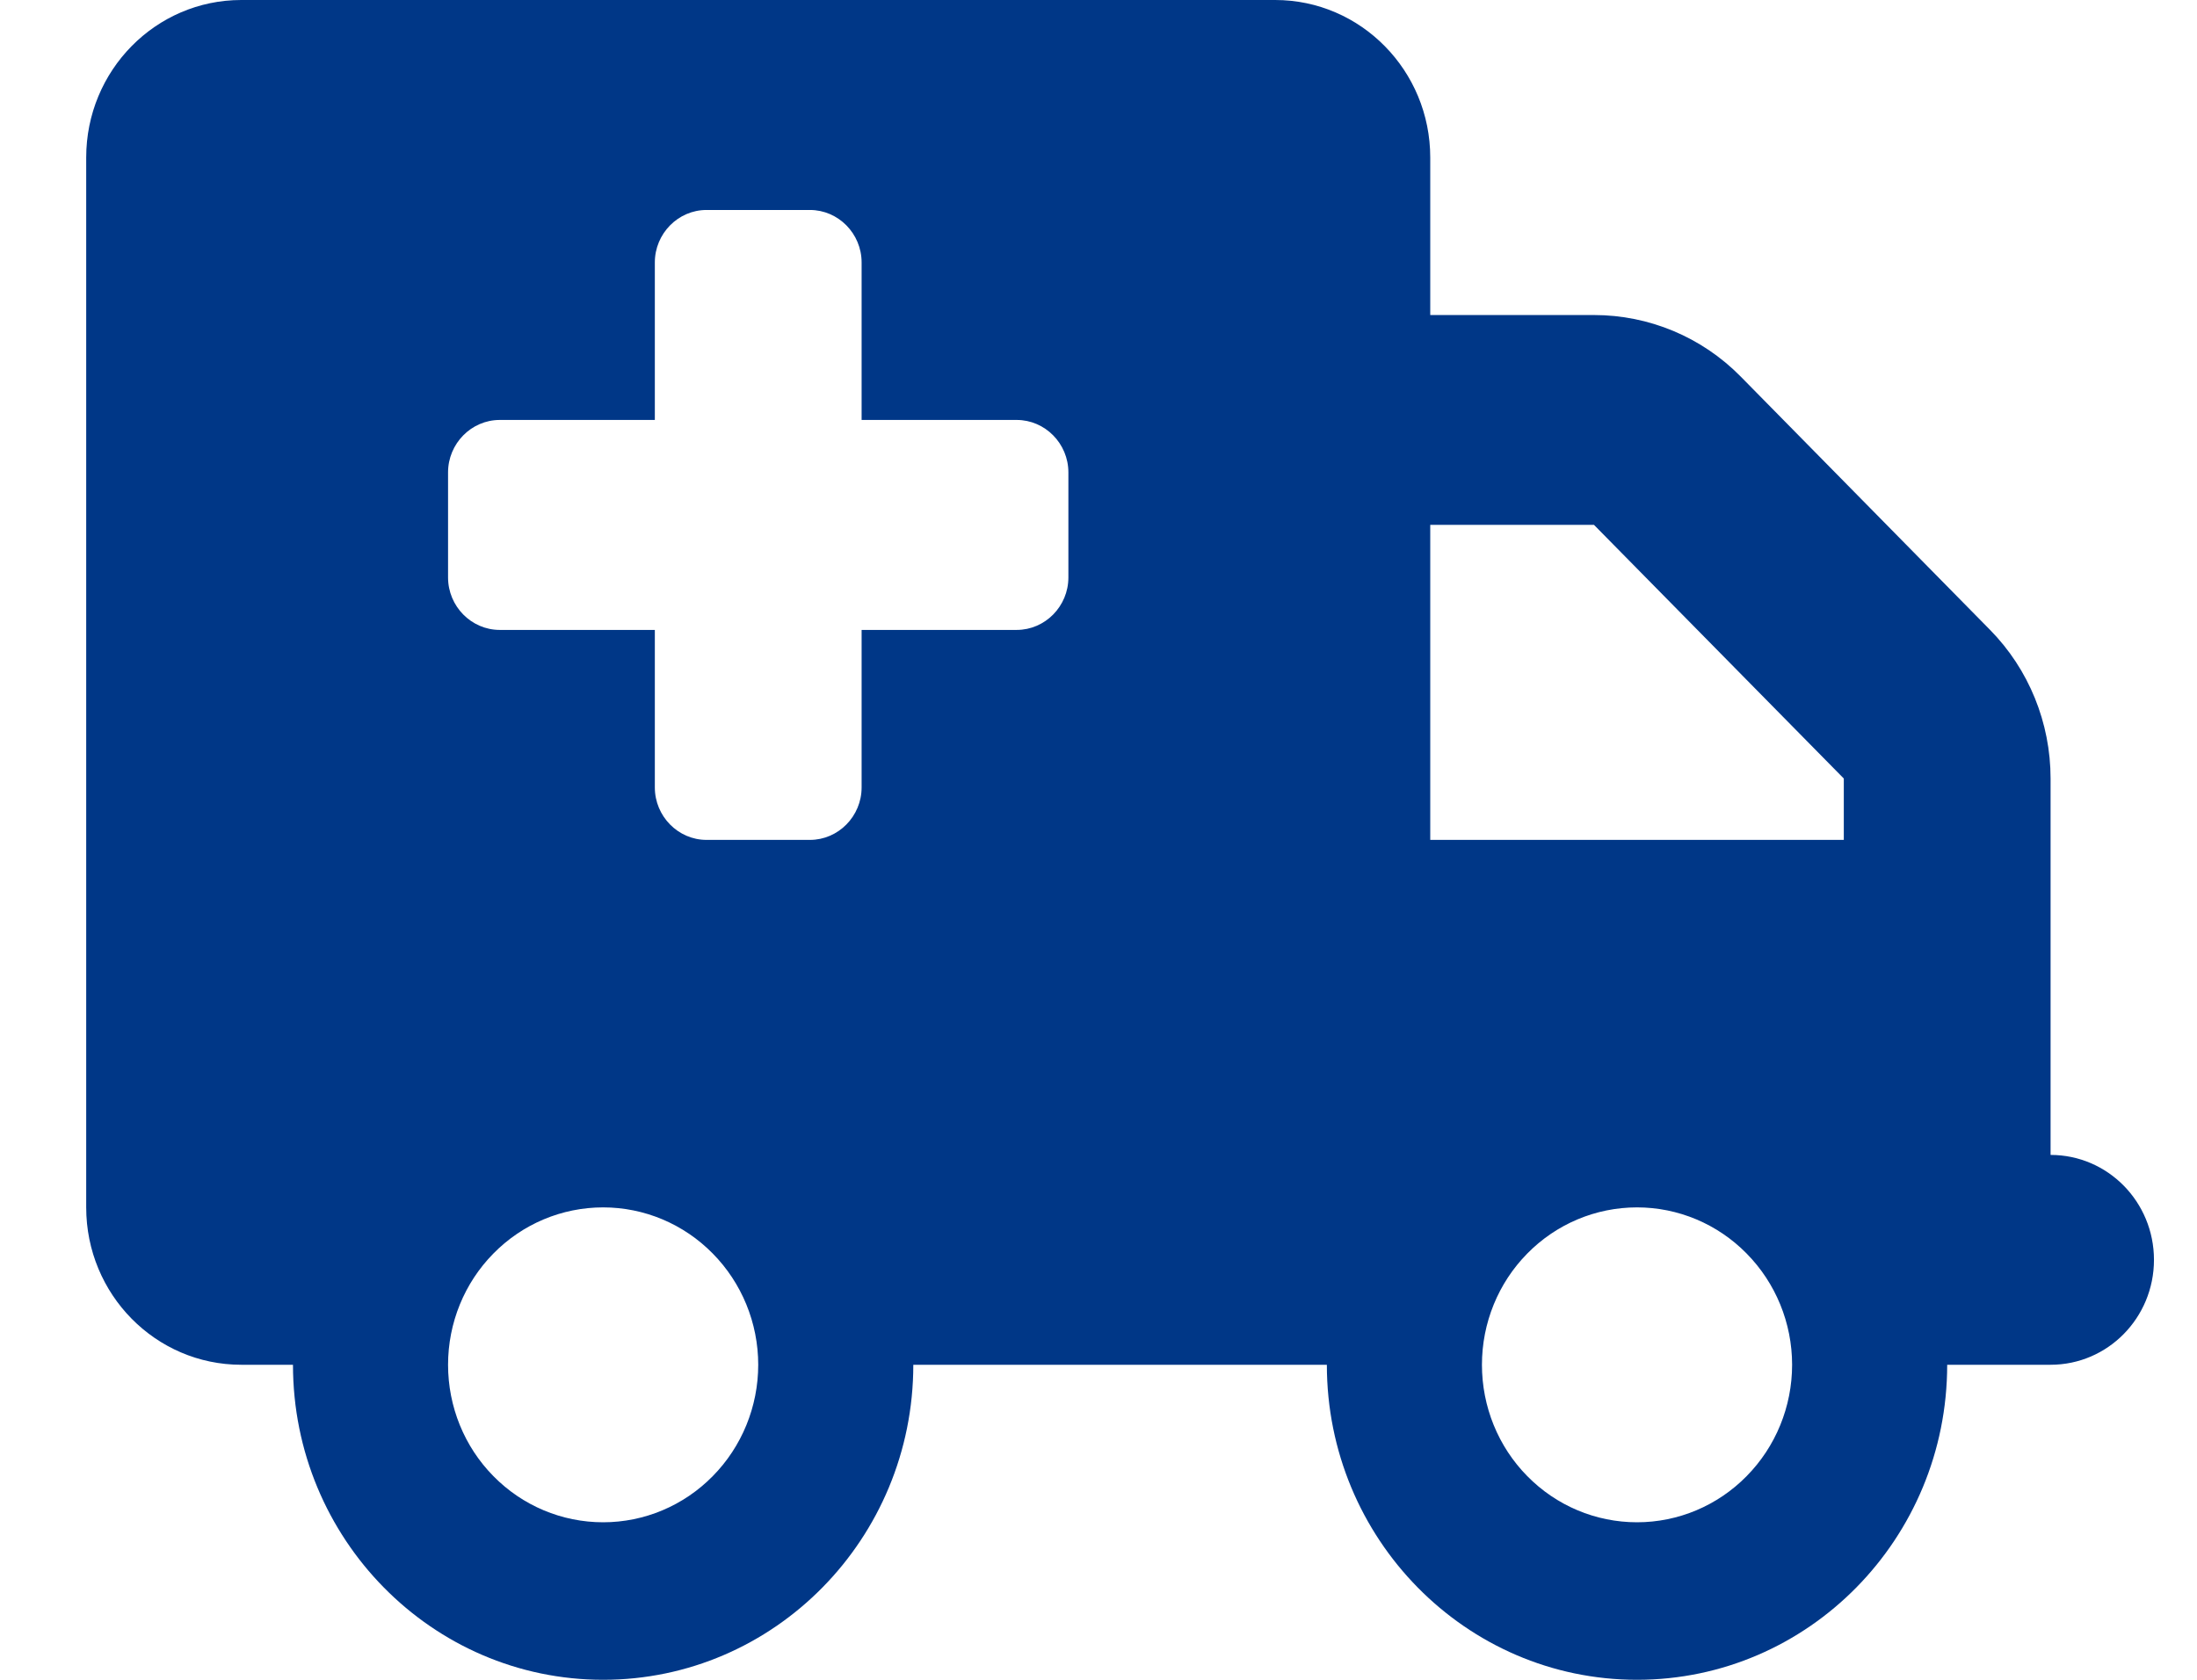
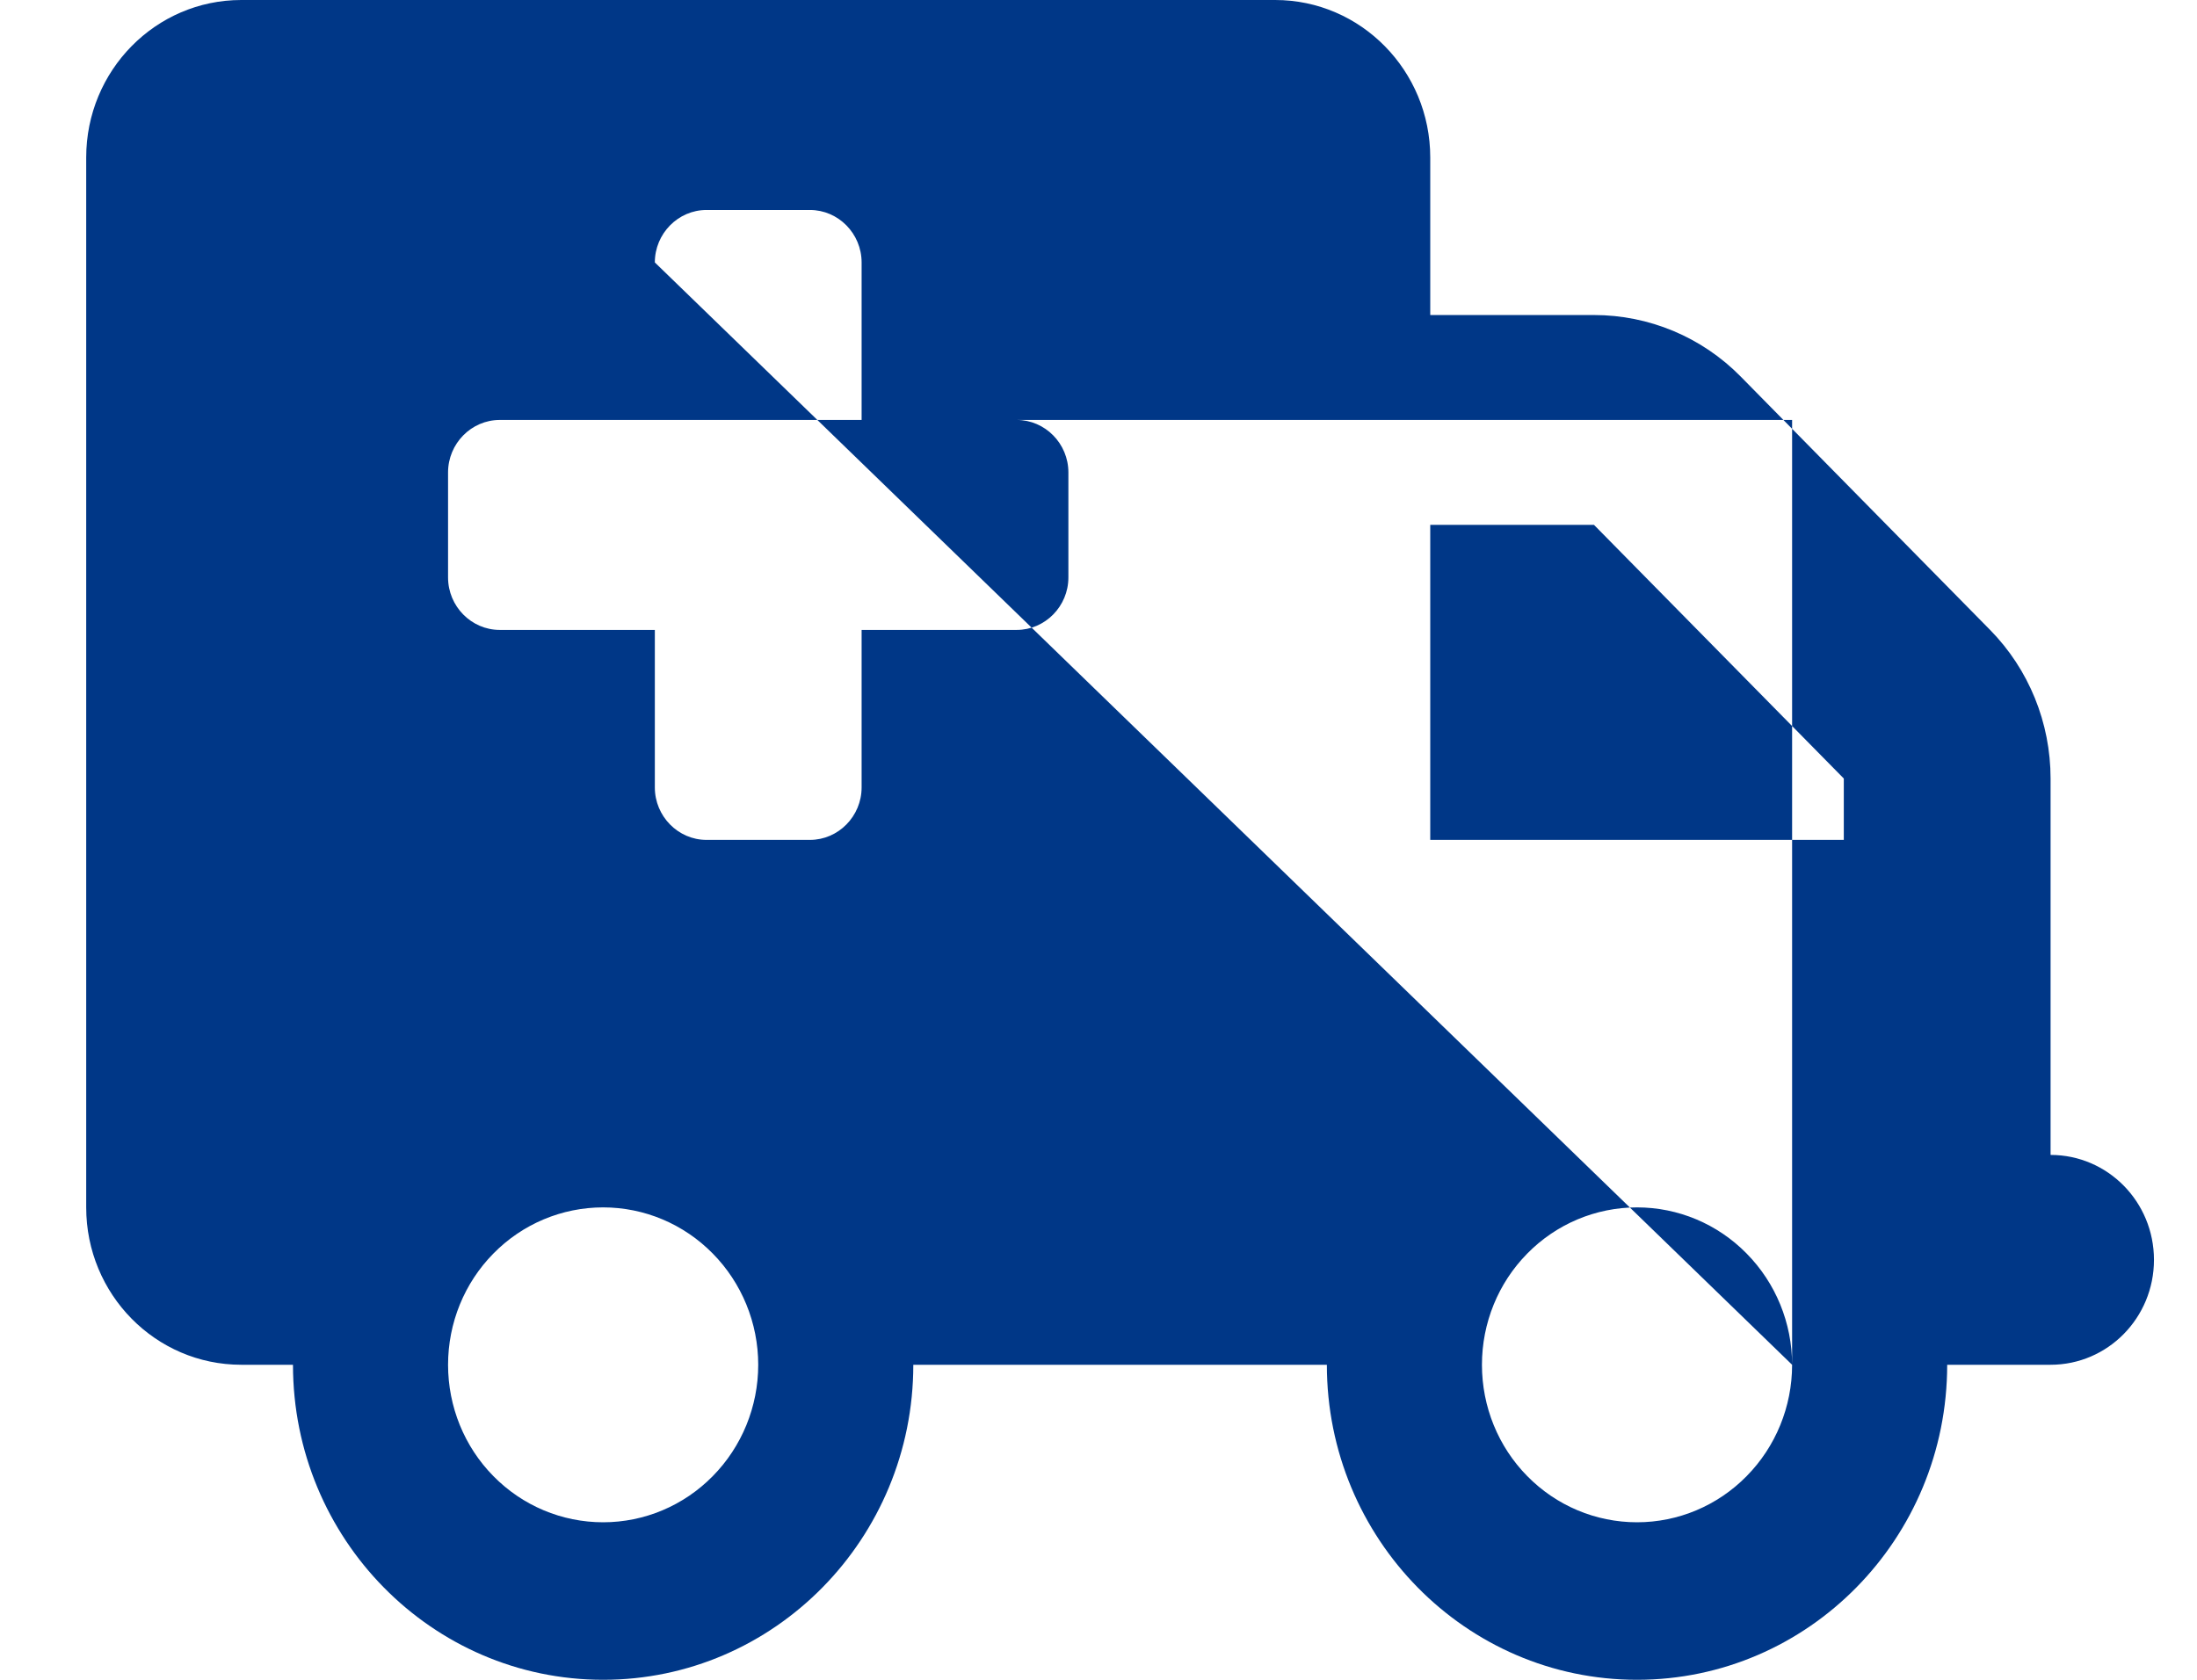
<svg xmlns="http://www.w3.org/2000/svg" width="17" height="13" viewBox="0 0 17 13" fill="none">
-   <path d="M0.667 1.219C0.667 0.546 1.204 0 1.867 0H9.867C10.529 0 11.067 0.546 11.067 1.219V2.438H12.334C12.759 2.438 13.167 2.608 13.467 2.912L15.399 4.875C15.699 5.18 15.867 5.594 15.867 6.025V6.5V7.312V8.938C16.309 8.938 16.667 9.301 16.667 9.75C16.667 10.199 16.309 10.562 15.867 10.562H15.067C15.067 11.908 13.992 13 12.667 13C11.342 13 10.267 11.908 10.267 10.562H7.067C7.067 11.908 5.992 13 4.667 13C3.342 13 2.267 11.908 2.267 10.562H1.867C1.204 10.562 0.667 10.017 0.667 9.344V1.219ZM11.067 6.5H14.267V6.025L12.334 4.062H11.067V6.5ZM4.667 11.781C4.985 11.781 5.29 11.653 5.515 11.424C5.74 11.196 5.867 10.886 5.867 10.562C5.867 10.239 5.74 9.929 5.515 9.701C5.29 9.472 4.985 9.344 4.667 9.344C4.348 9.344 4.043 9.472 3.818 9.701C3.593 9.929 3.467 10.239 3.467 10.562C3.467 10.886 3.593 11.196 3.818 11.424C4.043 11.653 4.348 11.781 4.667 11.781ZM13.867 10.562C13.867 10.239 13.74 9.929 13.515 9.701C13.29 9.472 12.985 9.344 12.667 9.344C12.348 9.344 12.043 9.472 11.818 9.701C11.593 9.929 11.467 10.239 11.467 10.562C11.467 10.886 11.593 11.196 11.818 11.424C12.043 11.653 12.348 11.781 12.667 11.781C12.985 11.781 13.29 11.653 13.515 11.424C13.74 11.196 13.867 10.886 13.867 10.562ZM5.067 2.031V3.25H3.867C3.647 3.25 3.467 3.433 3.467 3.656V4.469C3.467 4.692 3.647 4.875 3.867 4.875H5.067V6.094C5.067 6.317 5.247 6.5 5.467 6.5H6.267C6.487 6.5 6.667 6.317 6.667 6.094V4.875H7.867C8.087 4.875 8.267 4.692 8.267 4.469V3.656C8.267 3.433 8.087 3.25 7.867 3.25H6.667V2.031C6.667 1.808 6.487 1.625 6.267 1.625H5.467C5.247 1.625 5.067 1.808 5.067 2.031Z" fill="#003787" />
+   <path d="M0.667 1.219C0.667 0.546 1.204 0 1.867 0H9.867C10.529 0 11.067 0.546 11.067 1.219V2.438H12.334C12.759 2.438 13.167 2.608 13.467 2.912L15.399 4.875C15.699 5.18 15.867 5.594 15.867 6.025V6.5V7.312V8.938C16.309 8.938 16.667 9.301 16.667 9.75C16.667 10.199 16.309 10.562 15.867 10.562H15.067C15.067 11.908 13.992 13 12.667 13C11.342 13 10.267 11.908 10.267 10.562H7.067C7.067 11.908 5.992 13 4.667 13C3.342 13 2.267 11.908 2.267 10.562H1.867C1.204 10.562 0.667 10.017 0.667 9.344V1.219ZM11.067 6.5H14.267V6.025L12.334 4.062H11.067V6.5ZM4.667 11.781C4.985 11.781 5.29 11.653 5.515 11.424C5.74 11.196 5.867 10.886 5.867 10.562C5.867 10.239 5.74 9.929 5.515 9.701C5.29 9.472 4.985 9.344 4.667 9.344C4.348 9.344 4.043 9.472 3.818 9.701C3.593 9.929 3.467 10.239 3.467 10.562C3.467 10.886 3.593 11.196 3.818 11.424C4.043 11.653 4.348 11.781 4.667 11.781ZM13.867 10.562C13.867 10.239 13.74 9.929 13.515 9.701C13.29 9.472 12.985 9.344 12.667 9.344C12.348 9.344 12.043 9.472 11.818 9.701C11.593 9.929 11.467 10.239 11.467 10.562C11.467 10.886 11.593 11.196 11.818 11.424C12.043 11.653 12.348 11.781 12.667 11.781C12.985 11.781 13.29 11.653 13.515 11.424C13.74 11.196 13.867 10.886 13.867 10.562ZV3.25H3.867C3.647 3.25 3.467 3.433 3.467 3.656V4.469C3.467 4.692 3.647 4.875 3.867 4.875H5.067V6.094C5.067 6.317 5.247 6.5 5.467 6.5H6.267C6.487 6.5 6.667 6.317 6.667 6.094V4.875H7.867C8.087 4.875 8.267 4.692 8.267 4.469V3.656C8.267 3.433 8.087 3.25 7.867 3.25H6.667V2.031C6.667 1.808 6.487 1.625 6.267 1.625H5.467C5.247 1.625 5.067 1.808 5.067 2.031Z" fill="#003787" />
</svg>